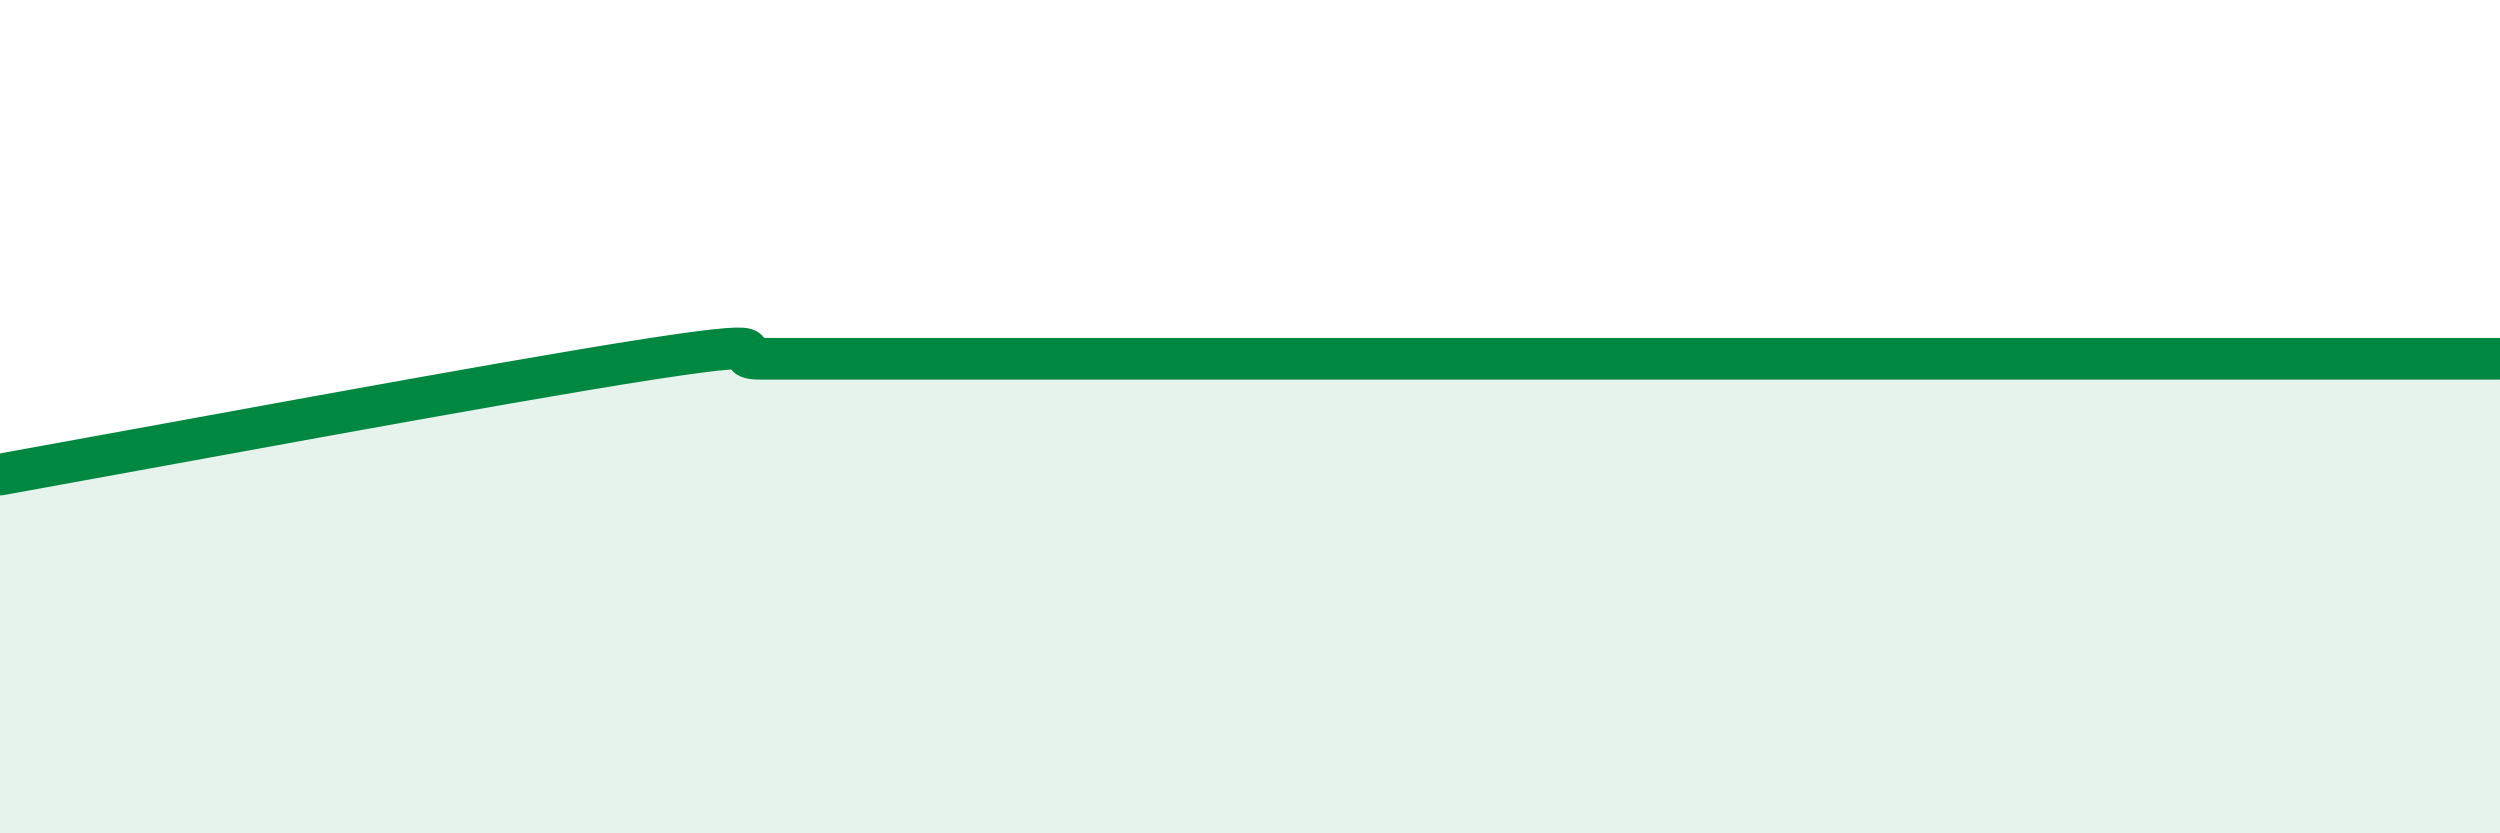
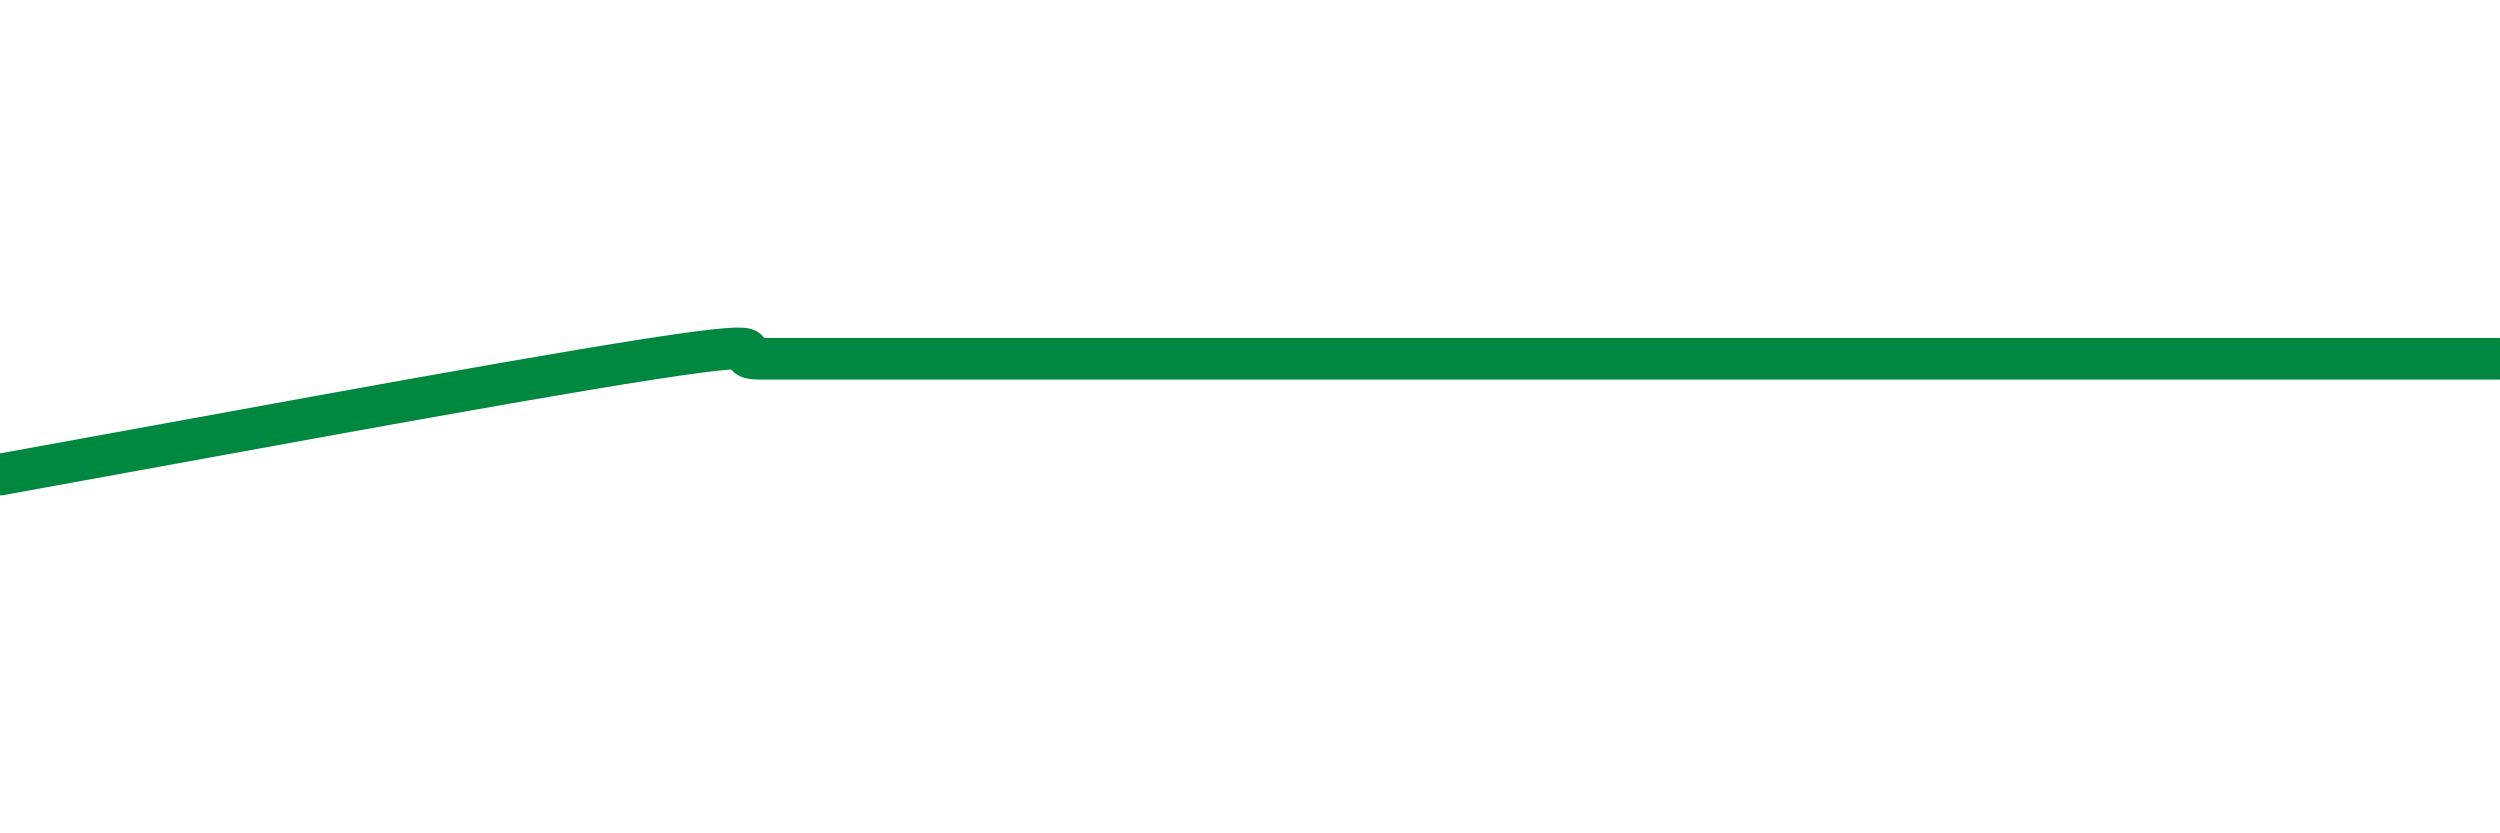
<svg xmlns="http://www.w3.org/2000/svg" width="60" height="20" viewBox="0 0 60 20">
-   <path d="M 0,11.39 C 3.13,10.83 12,9.17 15.65,8.61 C 19.3,8.05 17.22,8.61 18.26,8.61 C 19.3,8.61 19.83,8.61 20.87,8.61 C 21.91,8.61 22.44,8.61 23.48,8.61 C 24.52,8.61 25.05,8.61 26.09,8.61 C 27.13,8.61 27.66,8.61 28.7,8.61 C 29.74,8.61 30.26,8.61 31.3,8.61 C 32.34,8.61 32.87,8.61 33.91,8.61 C 34.95,8.61 35.48,8.61 36.52,8.61 C 37.56,8.61 38.09,8.61 39.13,8.61 C 40.17,8.61 40.7,8.61 41.74,8.61 C 42.78,8.61 43.31,8.61 44.35,8.61 C 45.39,8.61 45.92,8.61 46.96,8.61 C 48,8.61 48.53,8.61 49.57,8.61 C 50.61,8.61 51.13,8.61 52.17,8.61 C 53.21,8.61 53.74,8.61 54.78,8.61 C 55.82,8.61 56.35,8.61 57.39,8.61 C 58.43,8.61 59.48,8.61 60,8.61L60 20L0 20Z" fill="#008740" opacity="0.1" stroke-linecap="round" stroke-linejoin="round" />
  <path d="M 0,11.39 C 3.13,10.83 12,9.17 15.65,8.61 C 19.3,8.05 17.22,8.61 18.26,8.61 C 19.3,8.61 19.83,8.61 20.87,8.61 C 21.91,8.61 22.44,8.61 23.48,8.61 C 24.52,8.61 25.05,8.61 26.09,8.61 C 27.13,8.61 27.66,8.61 28.7,8.61 C 29.74,8.61 30.26,8.61 31.3,8.61 C 32.34,8.61 32.87,8.61 33.91,8.61 C 34.95,8.61 35.48,8.61 36.52,8.61 C 37.56,8.61 38.09,8.61 39.13,8.61 C 40.17,8.61 40.7,8.61 41.74,8.61 C 42.78,8.61 43.31,8.61 44.35,8.61 C 45.39,8.61 45.92,8.61 46.96,8.61 C 48,8.61 48.53,8.61 49.57,8.61 C 50.61,8.61 51.13,8.61 52.17,8.61 C 53.21,8.61 53.74,8.61 54.78,8.61 C 55.82,8.61 56.35,8.61 57.39,8.61 C 58.43,8.61 59.48,8.61 60,8.61" stroke="#008740" stroke-width="1" fill="none" stroke-linecap="round" stroke-linejoin="round" />
</svg>